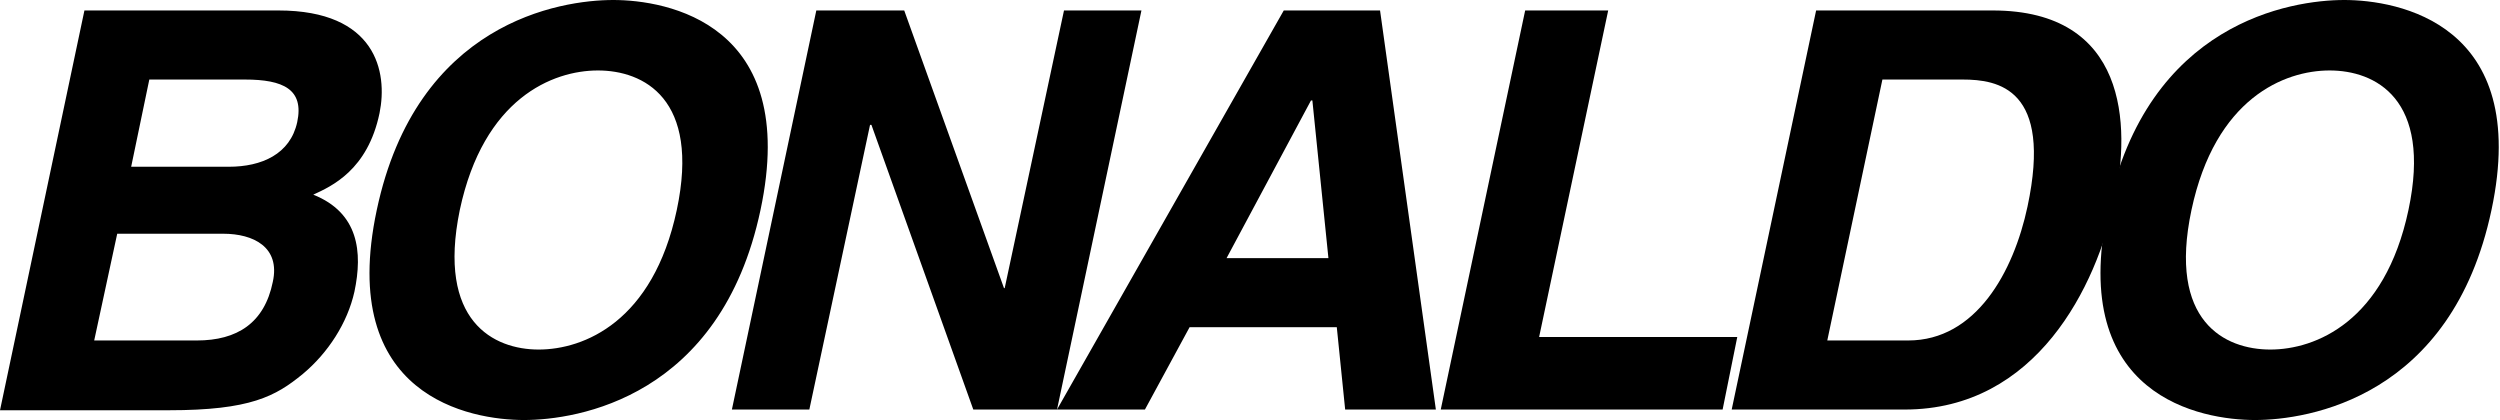
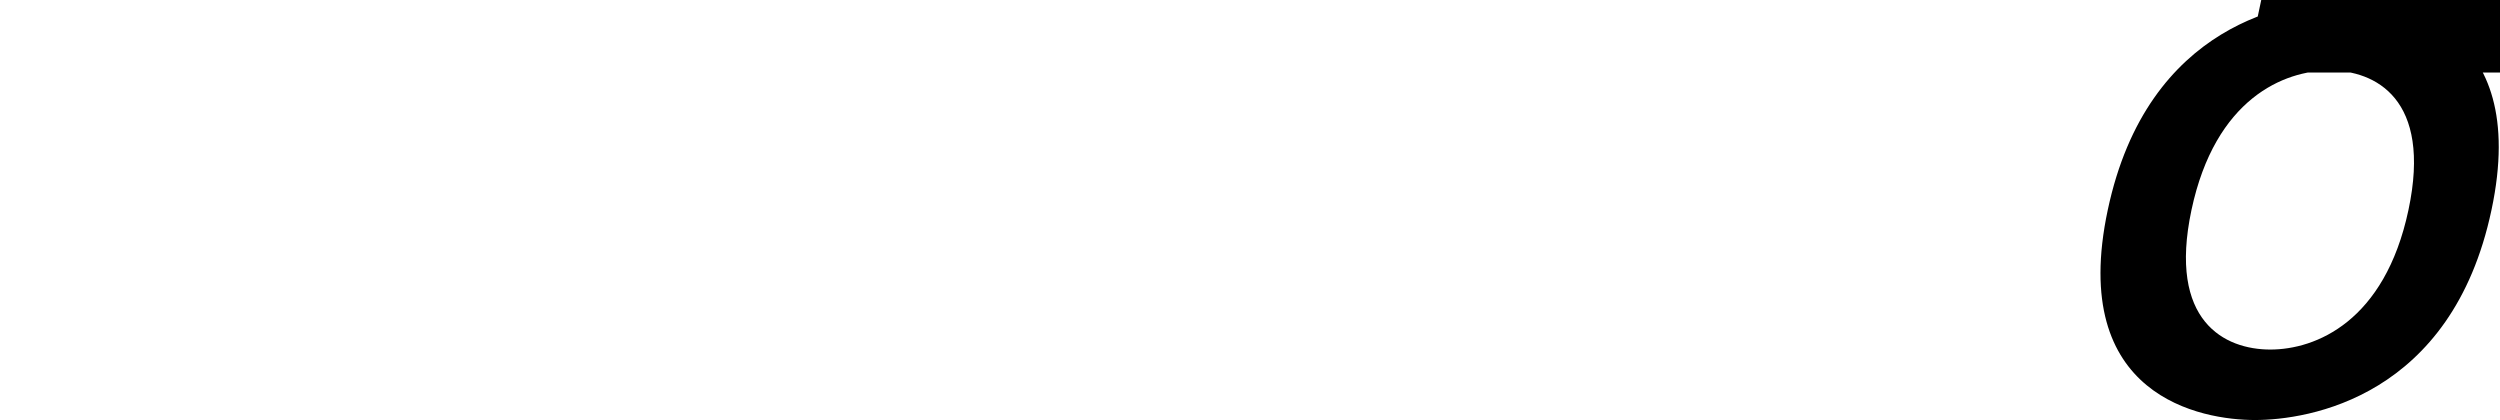
<svg xmlns="http://www.w3.org/2000/svg" width="100%" height="100%" viewBox="0 0 1493 251" version="1.1" xml:space="preserve" style="fill-rule:evenodd;clip-rule:evenodd;stroke-linejoin:round;stroke-miterlimit:2;">
-   <path d="M78.333,99.583l58.334,0c19.583,0 36.666,-7.5 40.833,-26.666c4.167,-19.584 -8.333,-25.417 -31.25,-25.417l-57.083,0l-10.834,52.083Zm-22.083,103.75l61.25,0c24.167,0 40.417,-10.416 45.417,-35c4.583,-20.833 -11.667,-28.75 -29.584,-28.75l-63.333,0l-13.75,63.75Zm-5.833,-197.083l115.833,0c58.333,0 65.417,36.667 60.417,61.25c-7.084,34.167 -28.75,43.75 -39.584,48.75c27.084,10.833 29.584,34.167 24.584,57.917c-4.167,18.75 -15.834,36.666 -30.834,49.166c-16.25,13.334 -31.25,21.667 -80,21.667l-100.833,0l50.417,-238.75Zm271.25,202.5c27.083,0 68.333,-16.667 82.5,-83.333c14.166,-66.667 -20,-83.334 -47.084,-83.334c-27.083,0 -68.333,16.667 -82.5,83.334c-13.75,66.666 20.417,83.333 47.084,83.333m44.583,-208.75c31.667,0 111.667,13.75 87.917,125.417c-23.75,112.083 -109.584,125.416 -141.25,125.416c-31.667,0 -111.667,-13.75 -87.917,-125.416c23.75,-112.084 109.583,-125.417 141.25,-125.417m269.167,6.25l46.25,0l-50.417,238.333l-50,0l-60.833,-170l-0.834,0l-36.25,170l-46.25,0l50.417,-238.333l52.5,0l59.583,165.833l0.417,0l35.417,-165.833Zm97.083,147.917l60.833,-0l-9.583,-94.167l-0.833,0l-50.417,94.167Zm-48.75,90.416l-52.5,0l135.417,-238.333l57.5,0l33.333,238.333l-54.167,0l-5,-49.166l-87.916,-0l-26.667,49.166Zm407.5,-41.25l48.333,0c40.417,0 62.917,-40.833 71.25,-80c15,-70.416 -17.5,-75.833 -38.75,-75.833l-47.916,0l-32.917,155.833Zm-6.667,-197.083l105.417,0c80.417,0 82.5,68.333 72.917,113.333c-10.834,51.25 -46.667,125 -125.417,125l-103.333,0l50.416,-238.333Z" style="fill-rule:nonzero;" />
-   <path d="M1355.83,208.75c27.084,0 68.334,-16.667 82.5,-83.333c14.167,-66.667 -20,-83.334 -47.083,-83.334c-27.083,0 -68.333,16.667 -82.5,83.334c-14.167,66.666 20,83.333 47.083,83.333m44.167,-208.75c31.667,0 111.667,13.75 87.917,125.417c-23.75,112.083 -109.584,125.416 -141.25,125.416c-31.667,0 -111.667,-13.75 -87.917,-125.416c23.75,-112.084 109.583,-125.417 141.25,-125.417m-480.833,201.25l118.333,0l-8.75,43.333l-168.333,0l50.416,-238.333l49.584,-0l-41.25,195Z" style="fill-rule:nonzero;" />
+   <path d="M1355.83,208.75c27.084,0 68.334,-16.667 82.5,-83.333c14.167,-66.667 -20,-83.334 -47.083,-83.334c-27.083,0 -68.333,16.667 -82.5,83.334c-14.167,66.666 20,83.333 47.083,83.333m44.167,-208.75c31.667,0 111.667,13.75 87.917,125.417c-23.75,112.083 -109.584,125.416 -141.25,125.416c-31.667,0 -111.667,-13.75 -87.917,-125.416c23.75,-112.084 109.583,-125.417 141.25,-125.417l118.333,0l-8.75,43.333l-168.333,0l50.416,-238.333l49.584,-0l-41.25,195Z" style="fill-rule:nonzero;" />
</svg>